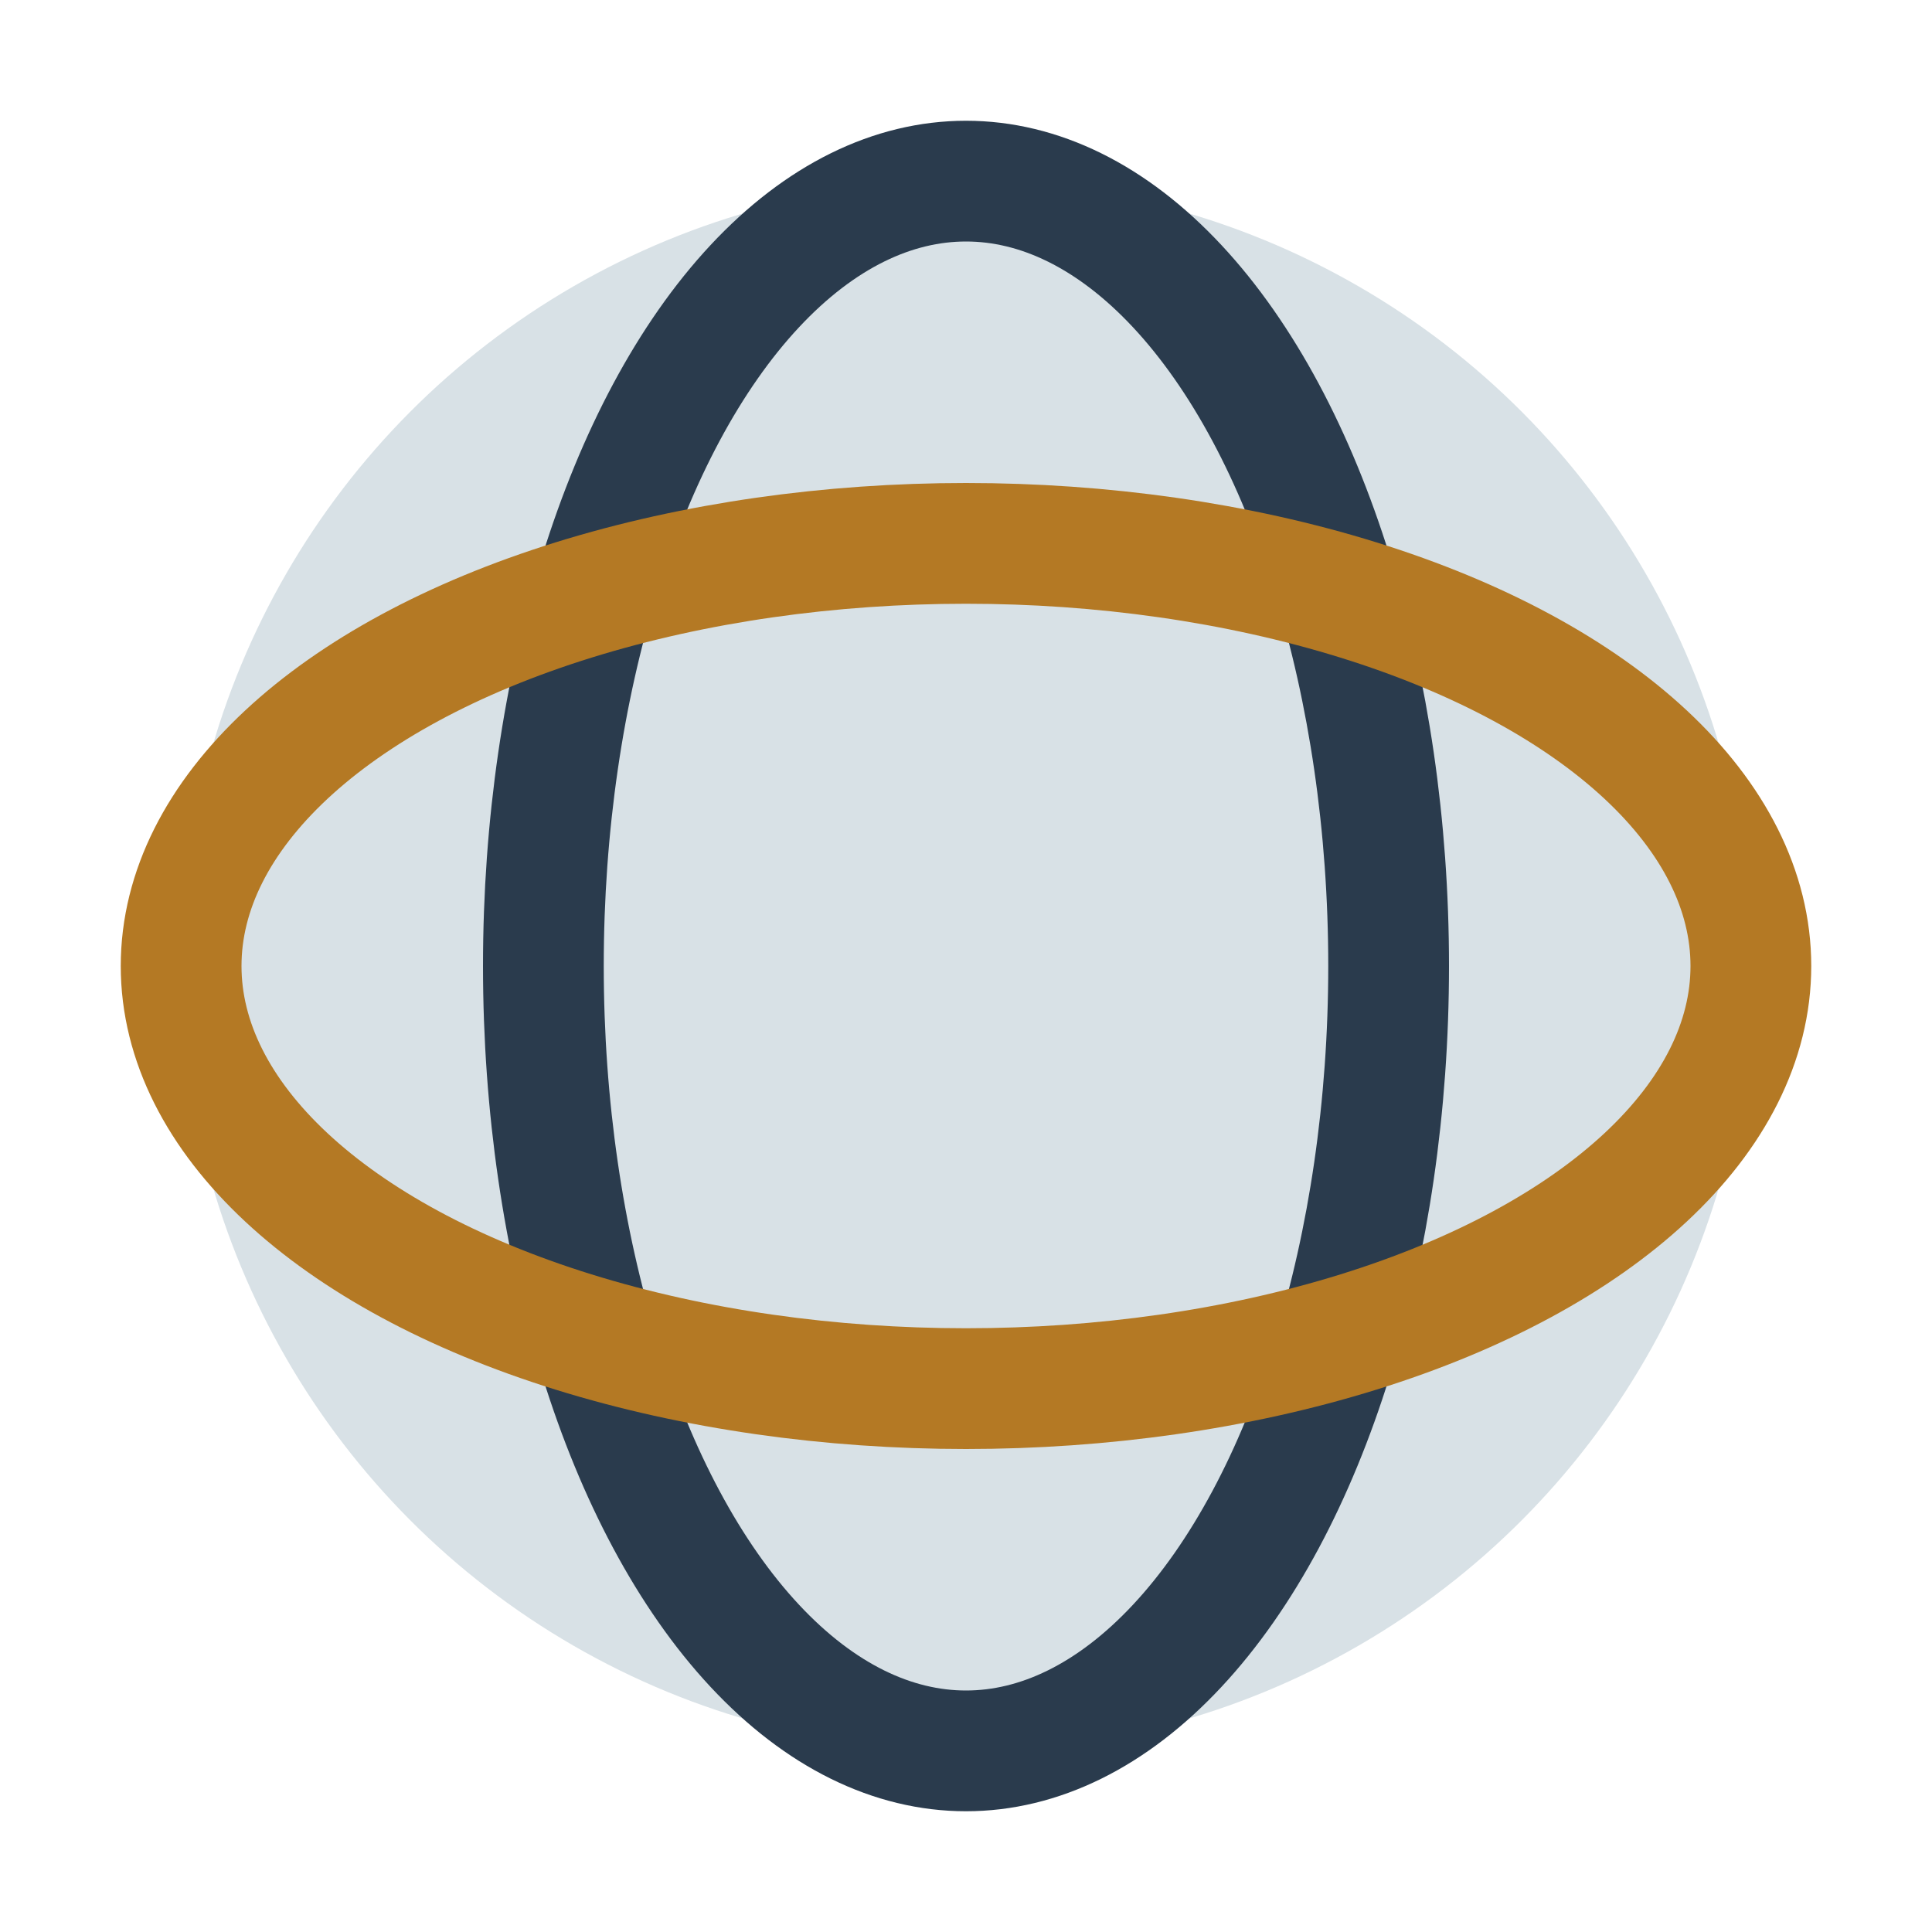
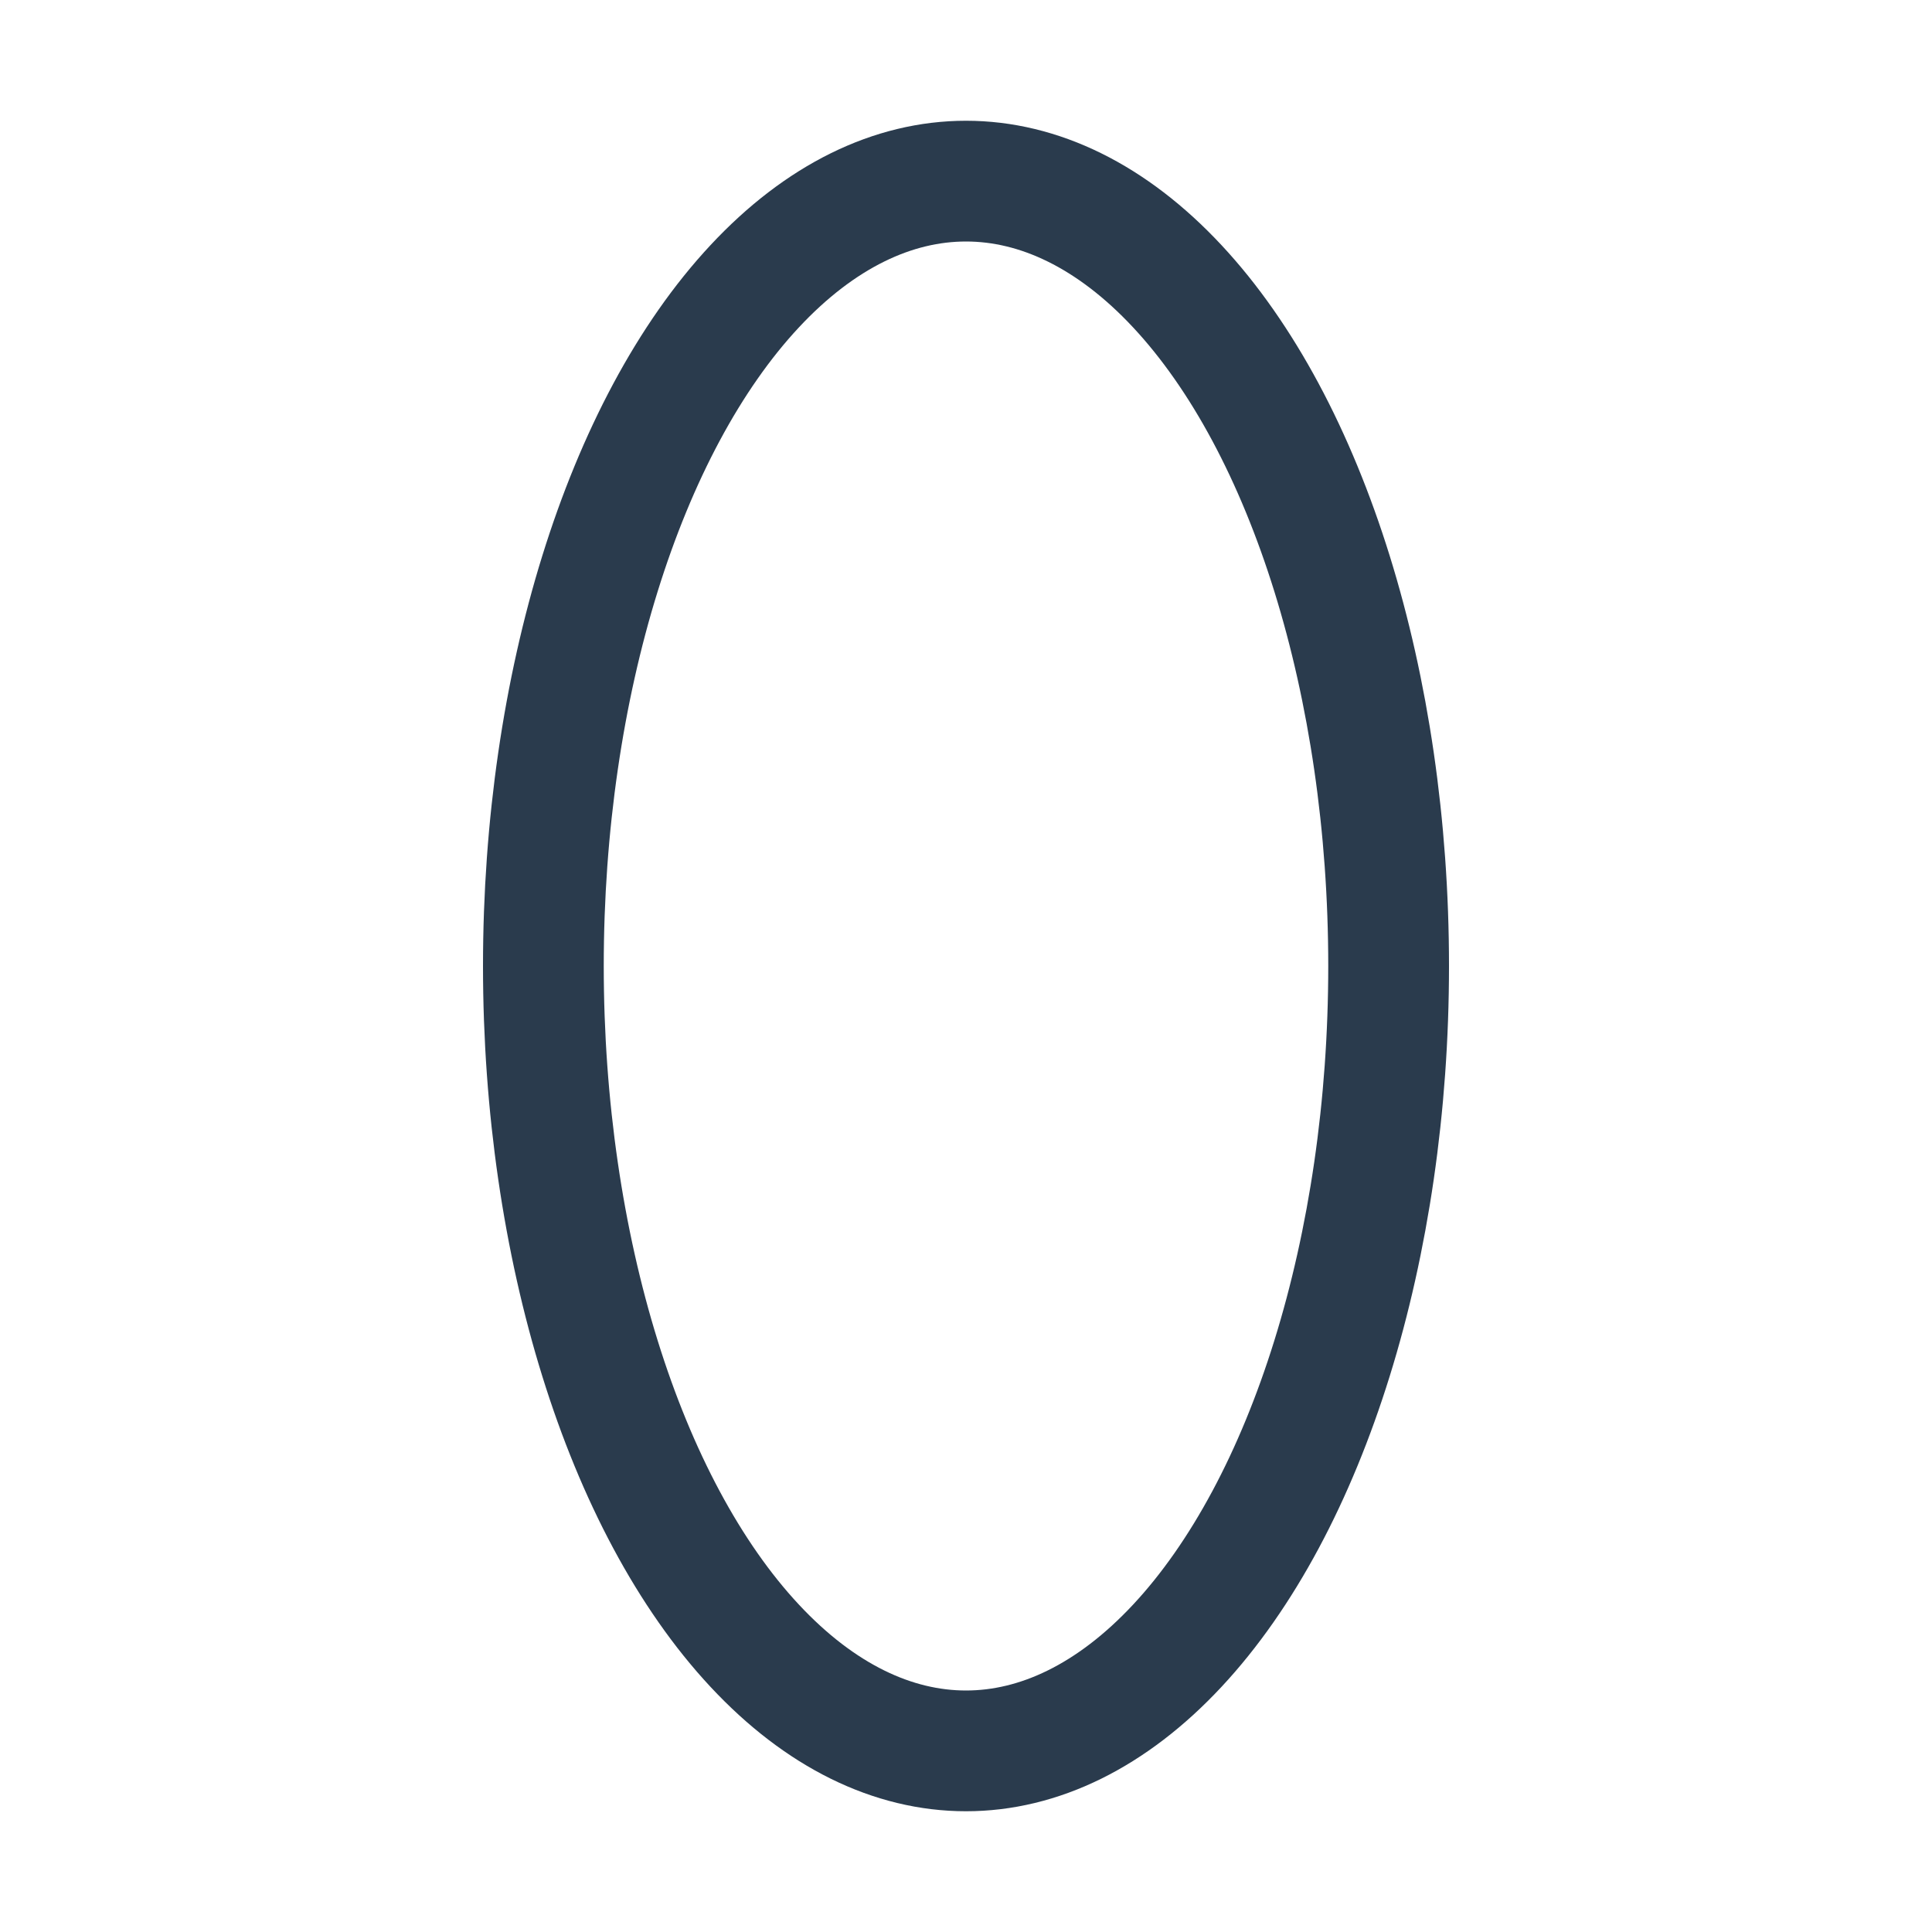
<svg xmlns="http://www.w3.org/2000/svg" width="32" height="32" viewBox="0 0 32 32">
-   <circle cx="16" cy="16" r="13" fill="#D8E1E6" />
  <ellipse cx="16" cy="16" rx="7" ry="13" stroke="#2A3B4D" stroke-width="2" fill="none" />
-   <ellipse cx="16" cy="16" rx="13" ry="7" stroke="#B47924" stroke-width="2" fill="none" />
</svg>